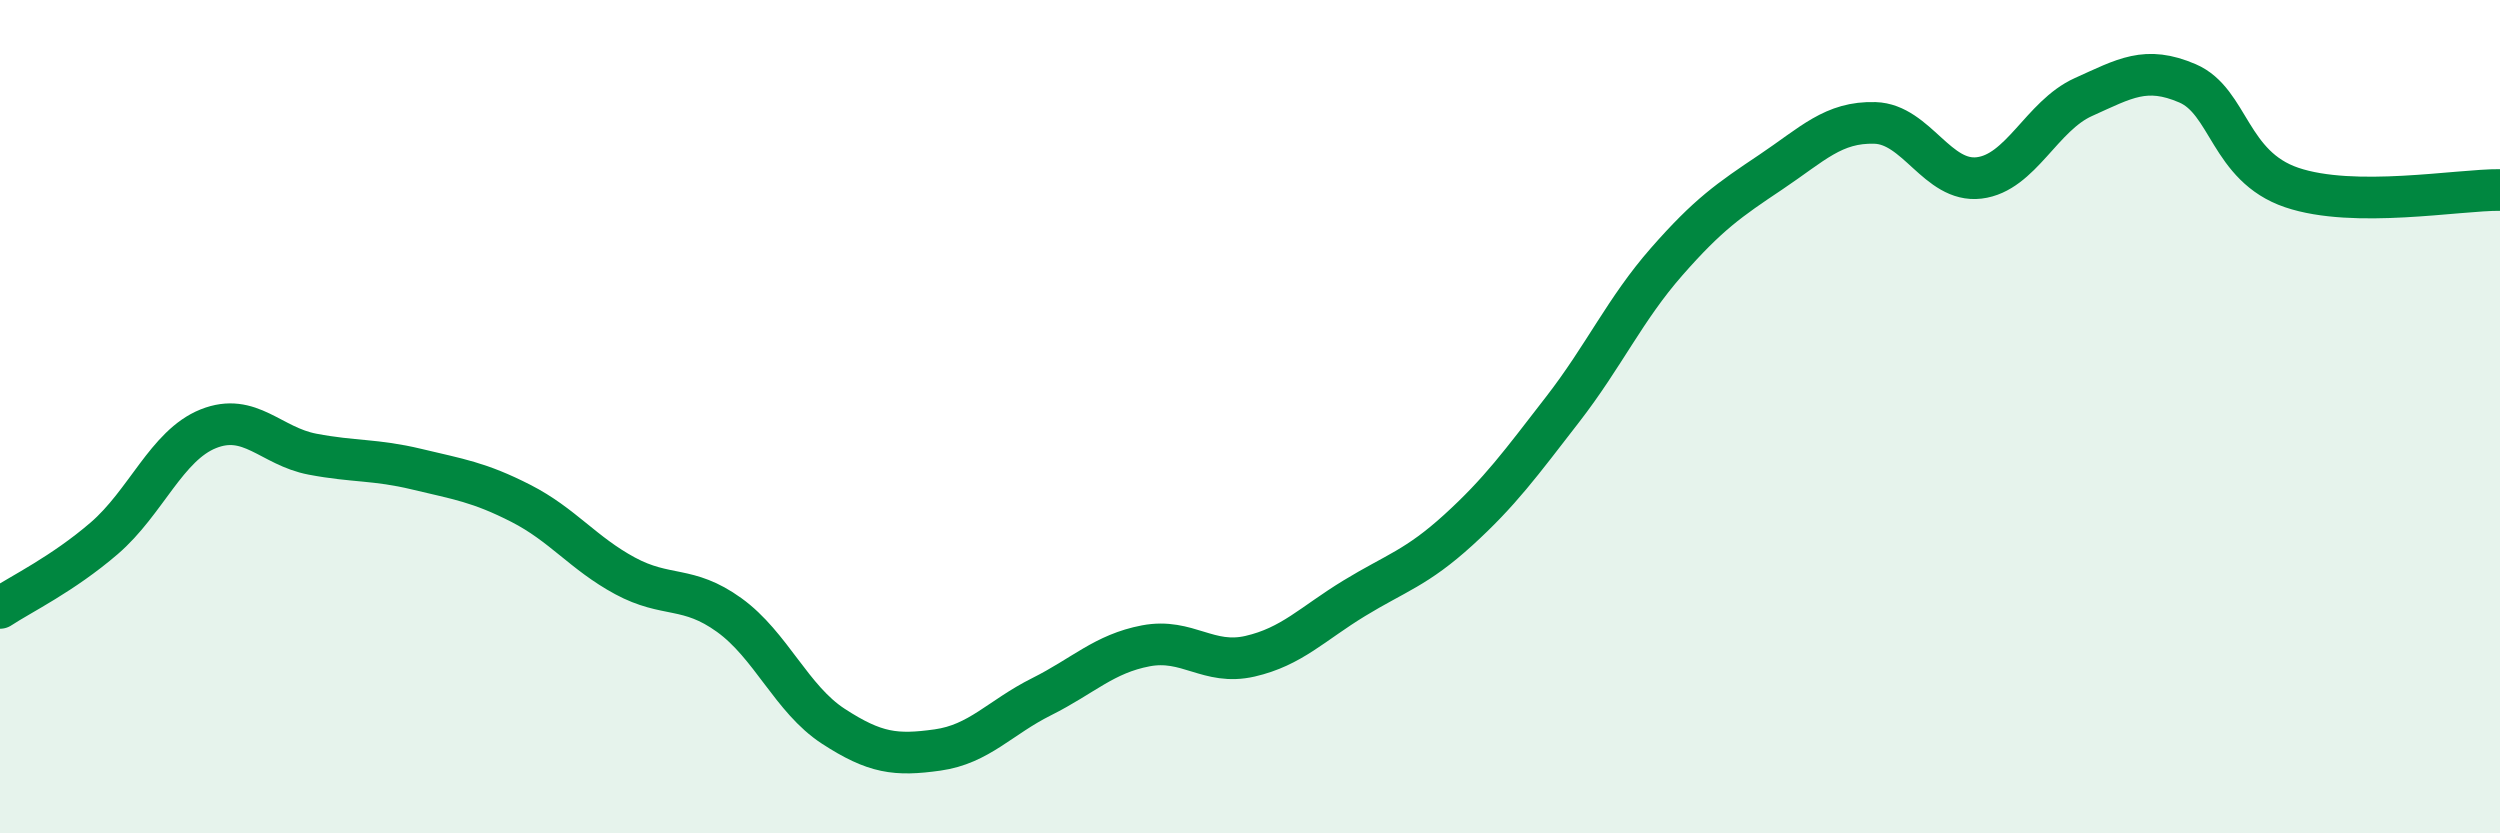
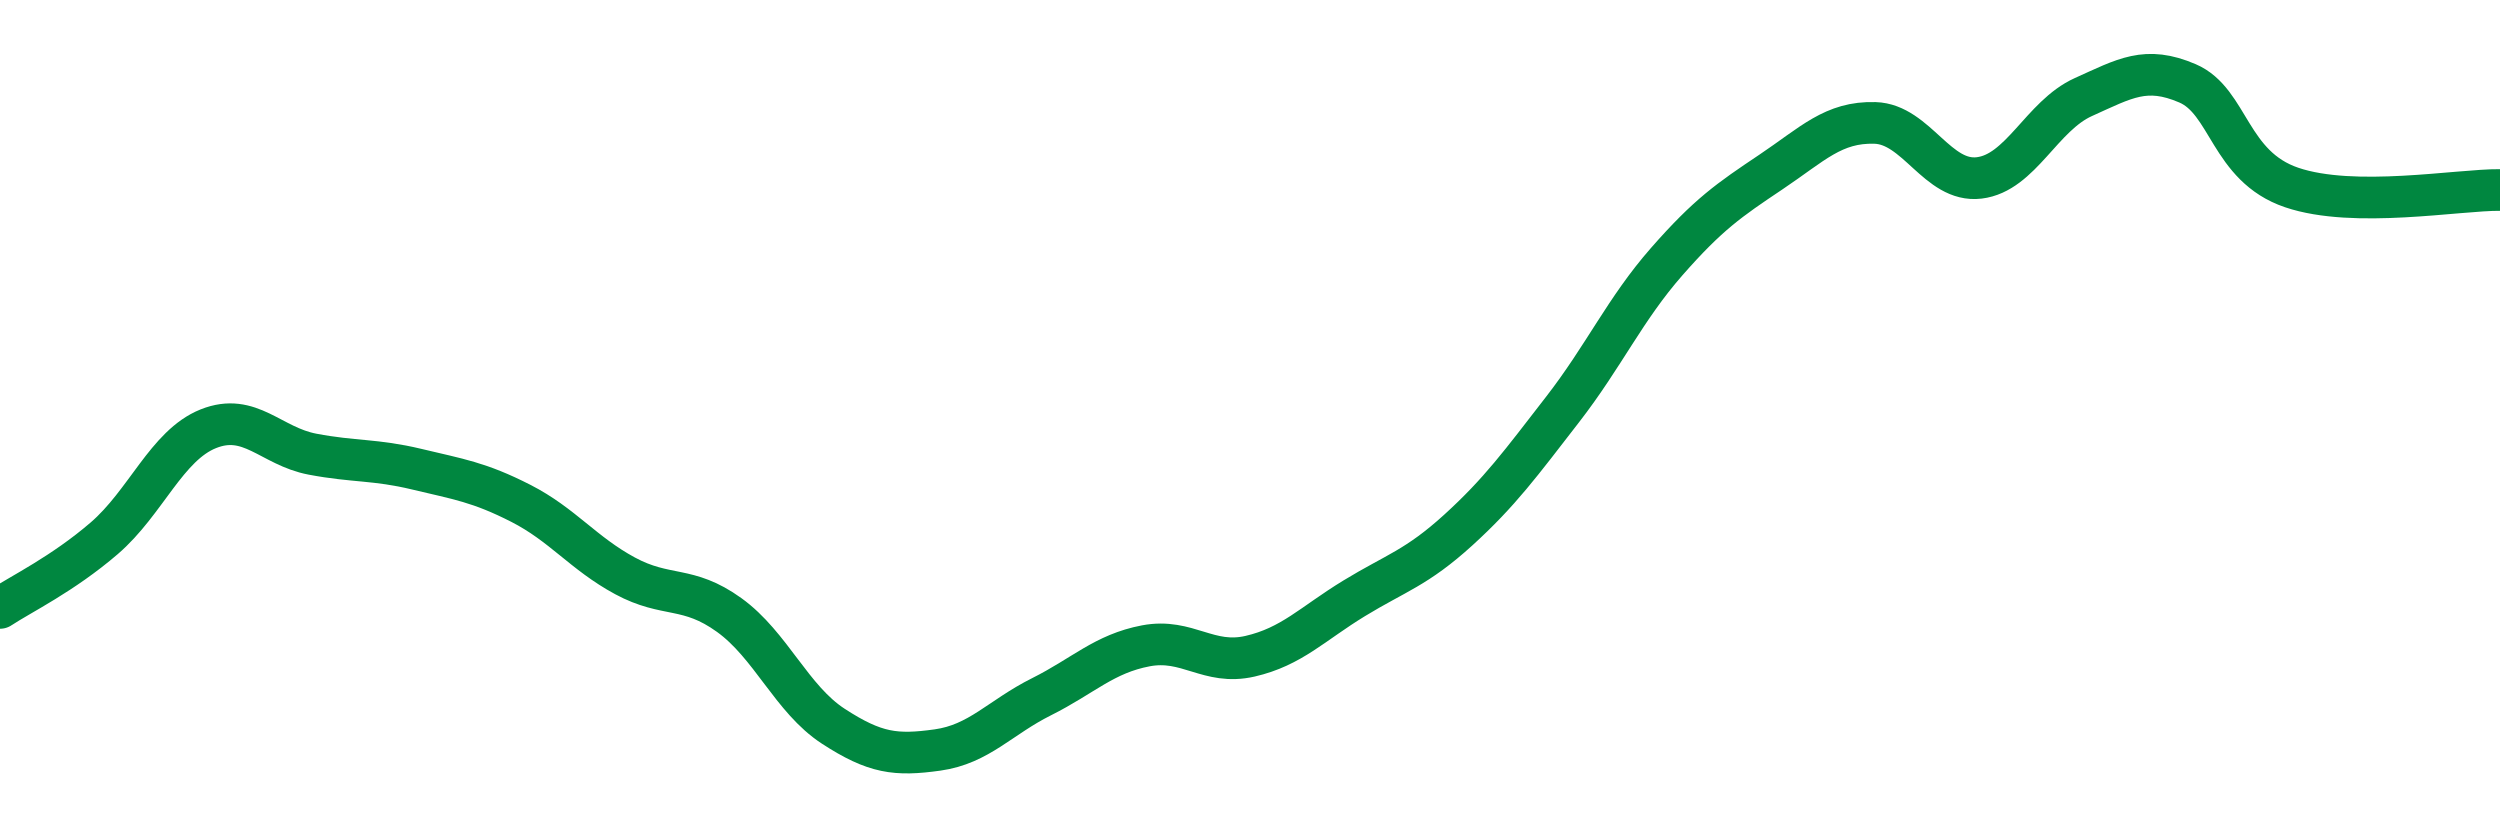
<svg xmlns="http://www.w3.org/2000/svg" width="60" height="20" viewBox="0 0 60 20">
-   <path d="M 0,14.59 C 0.5,14.26 1.5,13.78 2.5,12.92 C 3.5,12.06 4,10.69 5,10.29 C 6,9.89 6.5,10.71 7.5,10.9 C 8.5,11.09 9,11.02 10,11.26 C 11,11.5 11.5,11.57 12.5,12.08 C 13.5,12.59 14,13.28 15,13.82 C 16,14.36 16.5,14.04 17.5,14.76 C 18.5,15.48 19,16.78 20,17.43 C 21,18.08 21.5,18.14 22.5,18 C 23.5,17.86 24,17.22 25,16.72 C 26,16.22 26.5,15.69 27.5,15.5 C 28.5,15.31 29,15.98 30,15.75 C 31,15.52 31.5,14.97 32.5,14.36 C 33.5,13.75 34,13.63 35,12.72 C 36,11.81 36.5,11.12 37.5,9.83 C 38.5,8.54 39,7.42 40,6.28 C 41,5.14 41.5,4.8 42.5,4.13 C 43.5,3.46 44,2.92 45,2.95 C 46,2.98 46.5,4.39 47.5,4.27 C 48.5,4.15 49,2.78 50,2.33 C 51,1.88 51.5,1.57 52.5,2 C 53.5,2.43 53.5,3.99 55,4.5 C 56.5,5.01 59,4.55 60,4.56L60 20L0 20Z" fill="#008740" opacity="0.1" stroke-linecap="round" stroke-linejoin="round" />
  <path d="M 0,14.59 C 0.5,14.26 1.5,13.78 2.5,12.92 C 3.5,12.06 4,10.69 5,10.29 C 6,9.89 6.5,10.71 7.5,10.9 C 8.5,11.09 9,11.02 10,11.26 C 11,11.5 11.5,11.57 12.5,12.08 C 13.5,12.59 14,13.28 15,13.82 C 16,14.36 16.5,14.04 17.5,14.76 C 18.5,15.48 19,16.78 20,17.43 C 21,18.08 21.5,18.14 22.5,18 C 23.5,17.86 24,17.22 25,16.72 C 26,16.22 26.5,15.69 27.5,15.5 C 28.5,15.31 29,15.98 30,15.75 C 31,15.52 31.5,14.97 32.5,14.36 C 33.5,13.75 34,13.63 35,12.72 C 36,11.81 36.5,11.12 37.5,9.83 C 38.5,8.54 39,7.42 40,6.28 C 41,5.14 41.5,4.8 42.5,4.13 C 43.5,3.46 44,2.92 45,2.95 C 46,2.98 46.5,4.39 47.5,4.27 C 48.5,4.15 49,2.78 50,2.33 C 51,1.88 51.5,1.57 52.5,2 C 53.5,2.43 53.5,3.99 55,4.5 C 56.5,5.01 59,4.55 60,4.56" stroke="#008740" stroke-width="1" fill="none" stroke-linecap="round" stroke-linejoin="round" />
</svg>